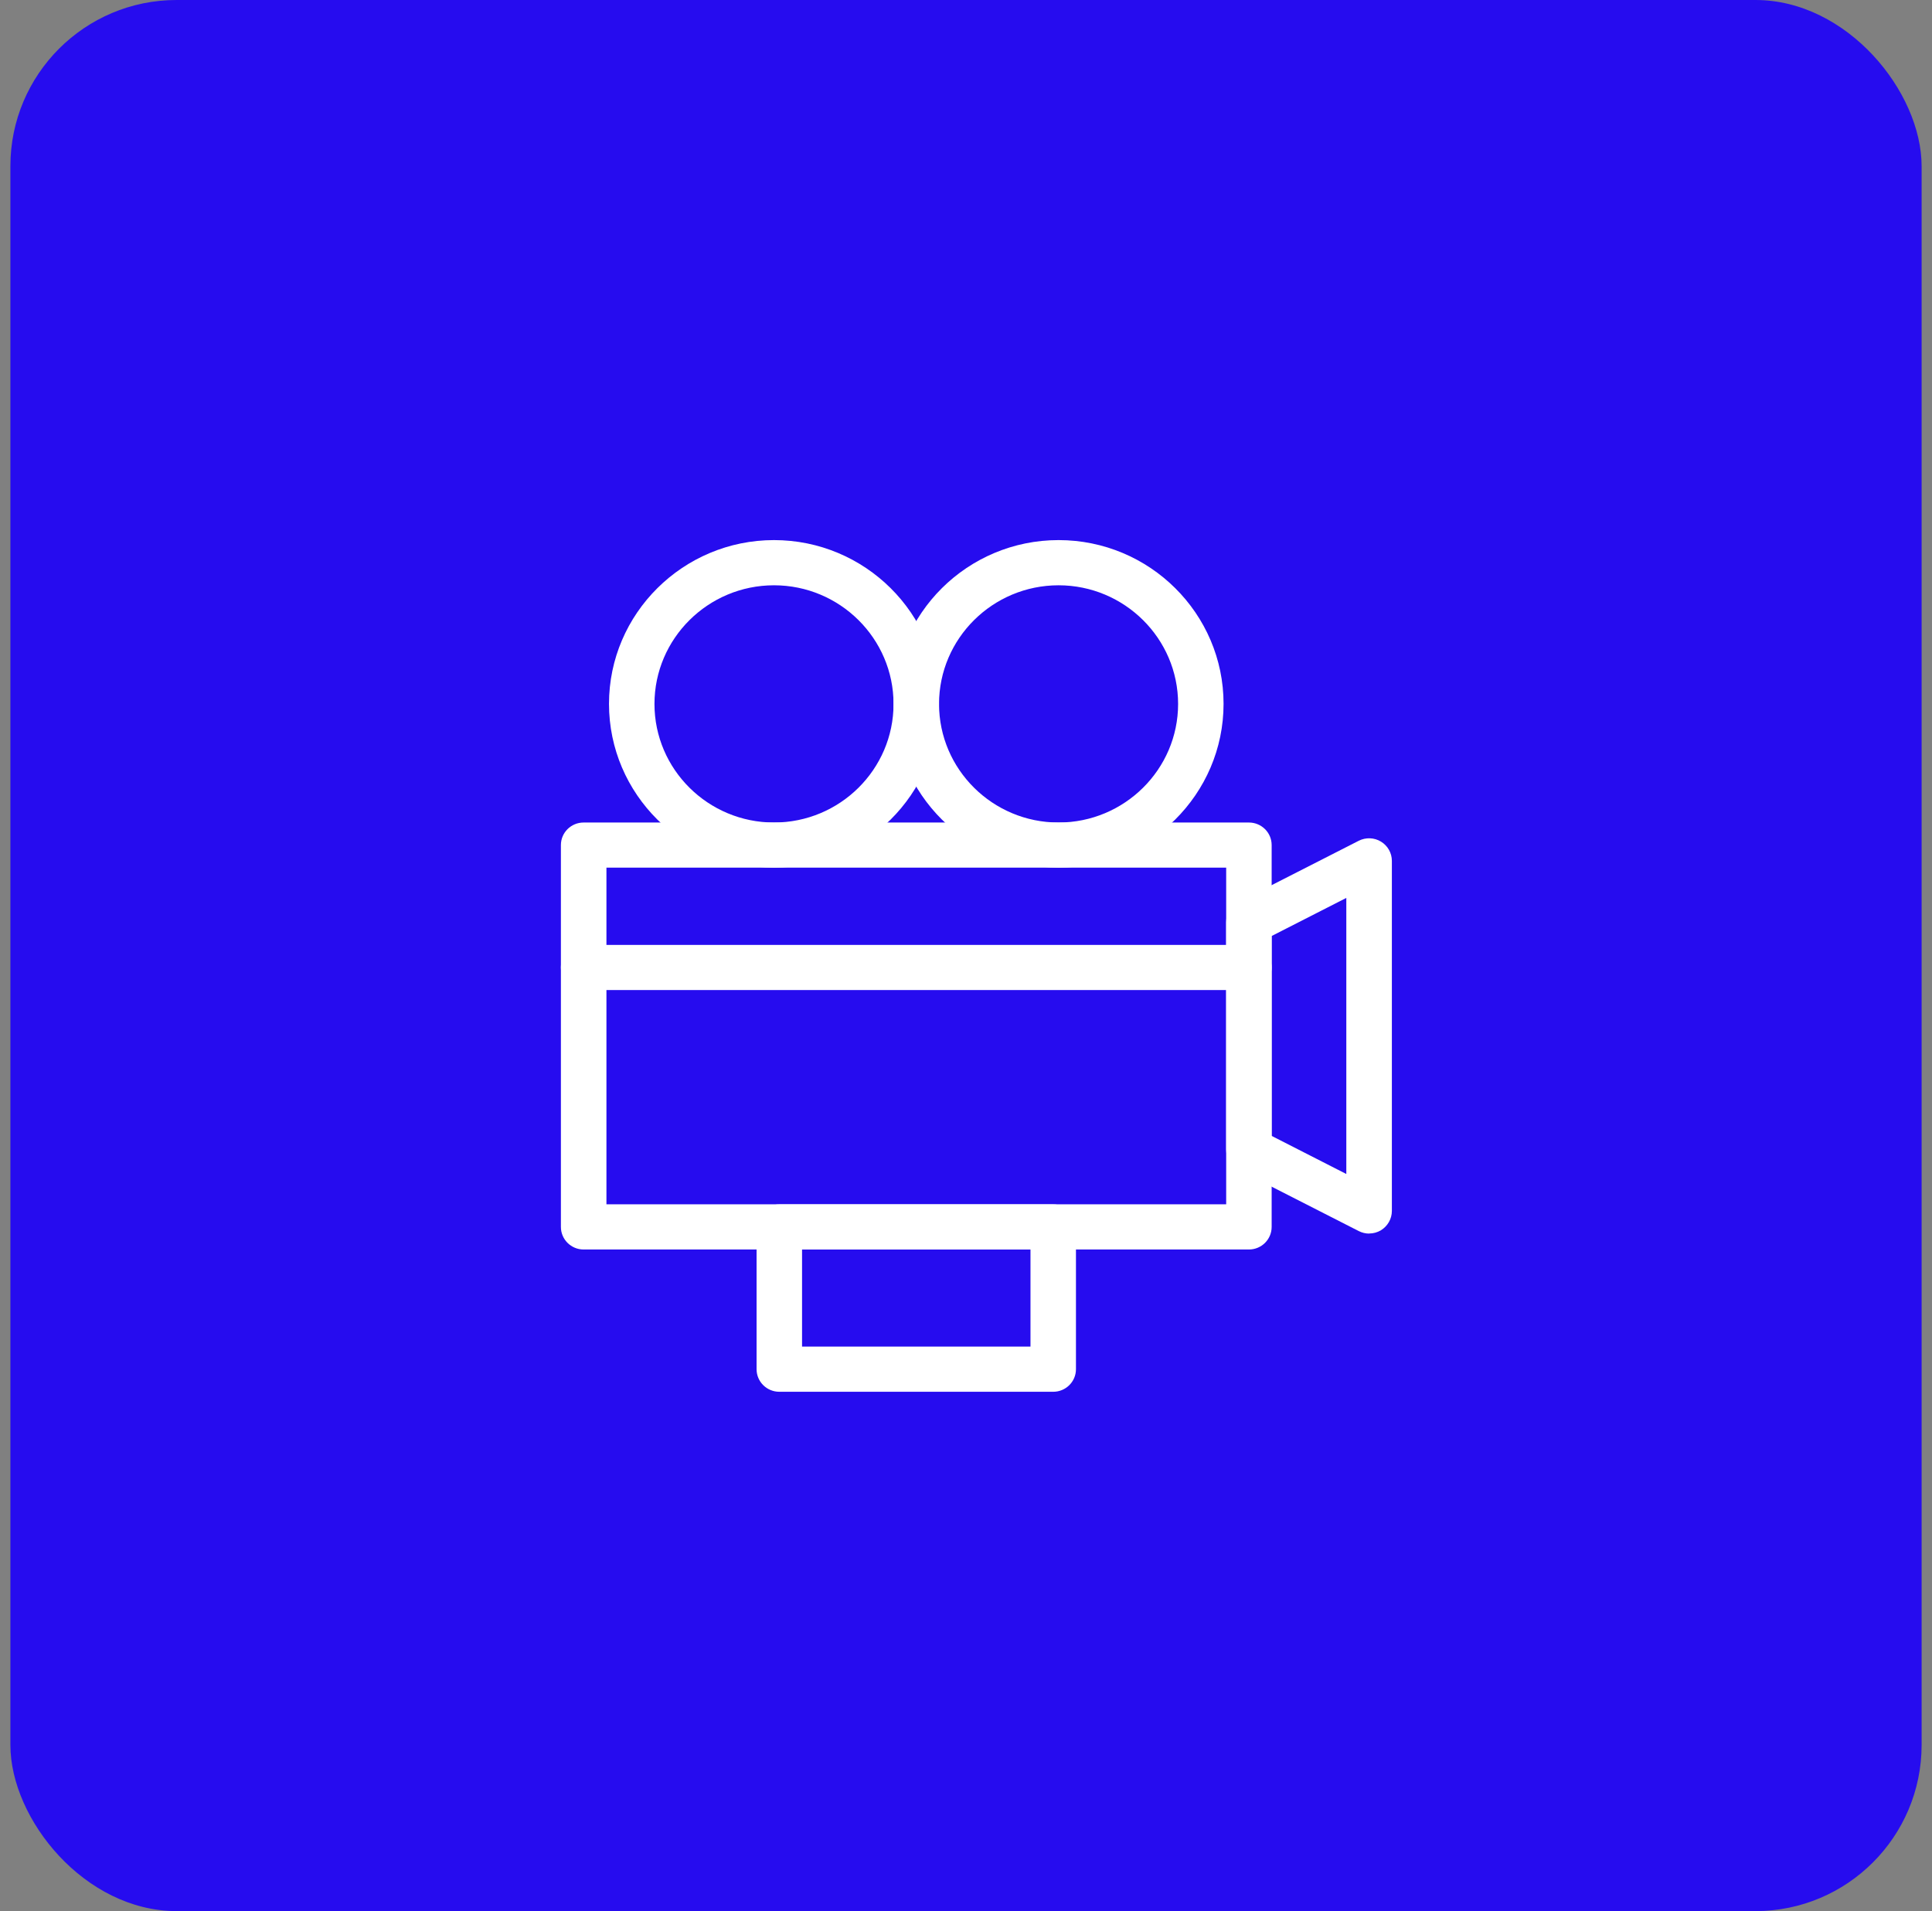
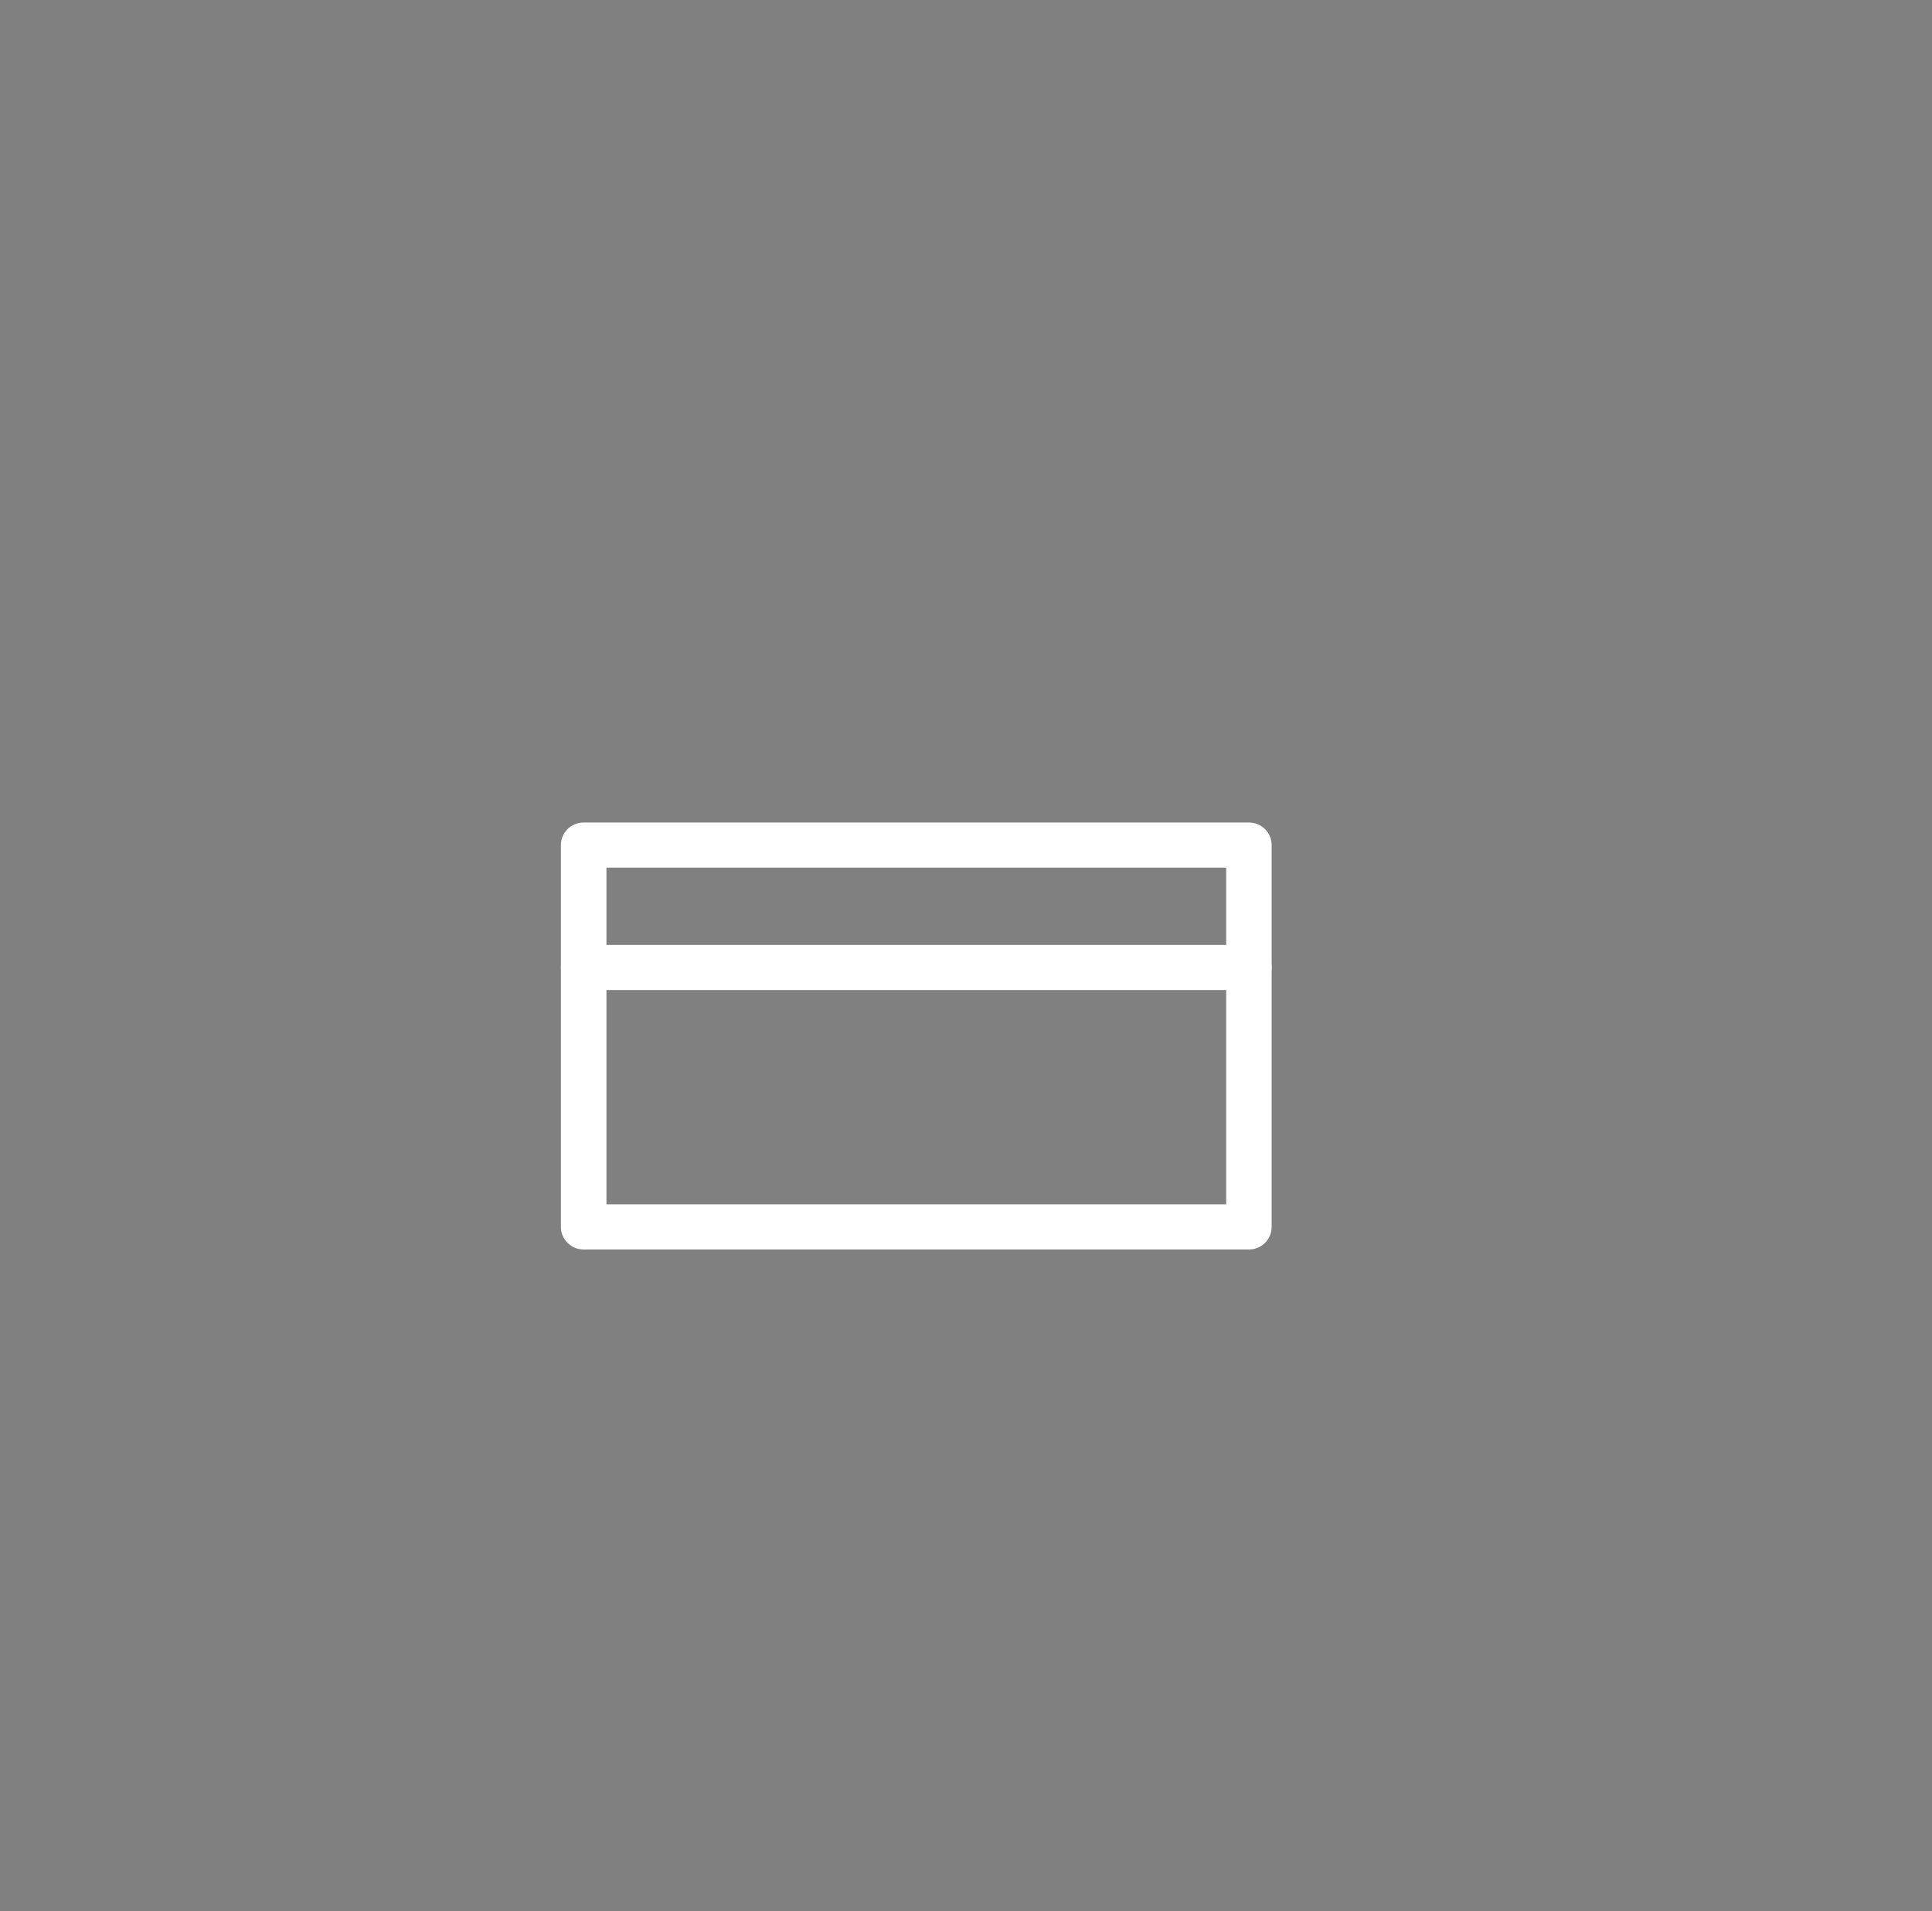
<svg xmlns="http://www.w3.org/2000/svg" width="93" height="92" viewBox="0 0 93 92" fill="none">
  <rect x="0" y="0" width="93" height="92" fill="#808080" stroke="none" />
-   <rect x="0.5" width="92" height="92" rx="8" fill="#260CEF" />
  <path d="M60.118 60.151H28.094C27.49 60.151 27 59.665 27 59.064V40.682C27 40.081 27.49 39.596 28.094 39.596H60.118C60.723 39.596 61.213 40.081 61.213 40.682V59.064C61.213 59.665 60.723 60.151 60.118 60.151ZM29.192 57.974H59.024V41.768H29.192V57.974Z" fill="white" />
-   <path d="M65.905 59.385C65.735 59.385 65.564 59.344 65.404 59.263L59.617 56.313C59.253 56.129 59.023 55.754 59.023 55.345V44.394C59.023 43.985 59.253 43.613 59.617 43.425L65.404 40.475C65.746 40.302 66.15 40.317 66.477 40.516C66.803 40.715 67 41.065 67 41.444V58.295C67 58.674 66.799 59.024 66.477 59.223C66.302 59.329 66.106 59.381 65.905 59.381V59.385ZM61.212 54.682L64.807 56.516V43.226L61.212 45.06V54.682Z" fill="white" />
-   <path d="M37.258 41.768C32.877 41.768 29.315 38.229 29.315 33.884C29.315 29.539 32.881 26 37.258 26C41.636 26 45.201 29.539 45.201 33.884C45.201 38.229 41.636 41.768 37.258 41.768ZM37.258 28.176C34.086 28.176 31.504 30.739 31.504 33.888C31.504 37.036 34.086 39.596 37.258 39.596C40.43 39.596 43.012 37.036 43.012 33.888C43.012 30.739 40.43 28.176 37.258 28.176Z" fill="white" />
-   <path d="M50.956 41.768C46.574 41.768 43.013 38.229 43.013 33.884C43.013 29.539 46.574 26 50.956 26C55.337 26 58.898 29.539 58.898 33.884C58.898 38.229 55.333 41.768 50.956 41.768ZM50.956 28.176C47.784 28.176 45.202 30.739 45.202 33.888C45.202 37.036 47.784 39.596 50.956 39.596C54.127 39.596 56.71 37.036 56.71 33.888C56.71 30.739 54.127 28.176 50.956 28.176Z" fill="white" />
-   <path d="M50.698 67H37.513C36.909 67 36.419 66.514 36.419 65.914V59.064C36.419 58.464 36.909 57.978 37.513 57.978H50.698C51.303 57.978 51.793 58.464 51.793 59.064V65.914C51.793 66.514 51.303 67 50.698 67ZM38.608 64.824H49.604V60.151H38.608V64.824Z" fill="white" />
  <path d="M60.118 47.66H28.094C27.49 47.66 27 47.174 27 46.574C27 45.973 27.49 45.487 28.094 45.487H60.118C60.723 45.487 61.213 45.973 61.213 46.574C61.213 47.174 60.723 47.66 60.118 47.66Z" fill="white" />
</svg>